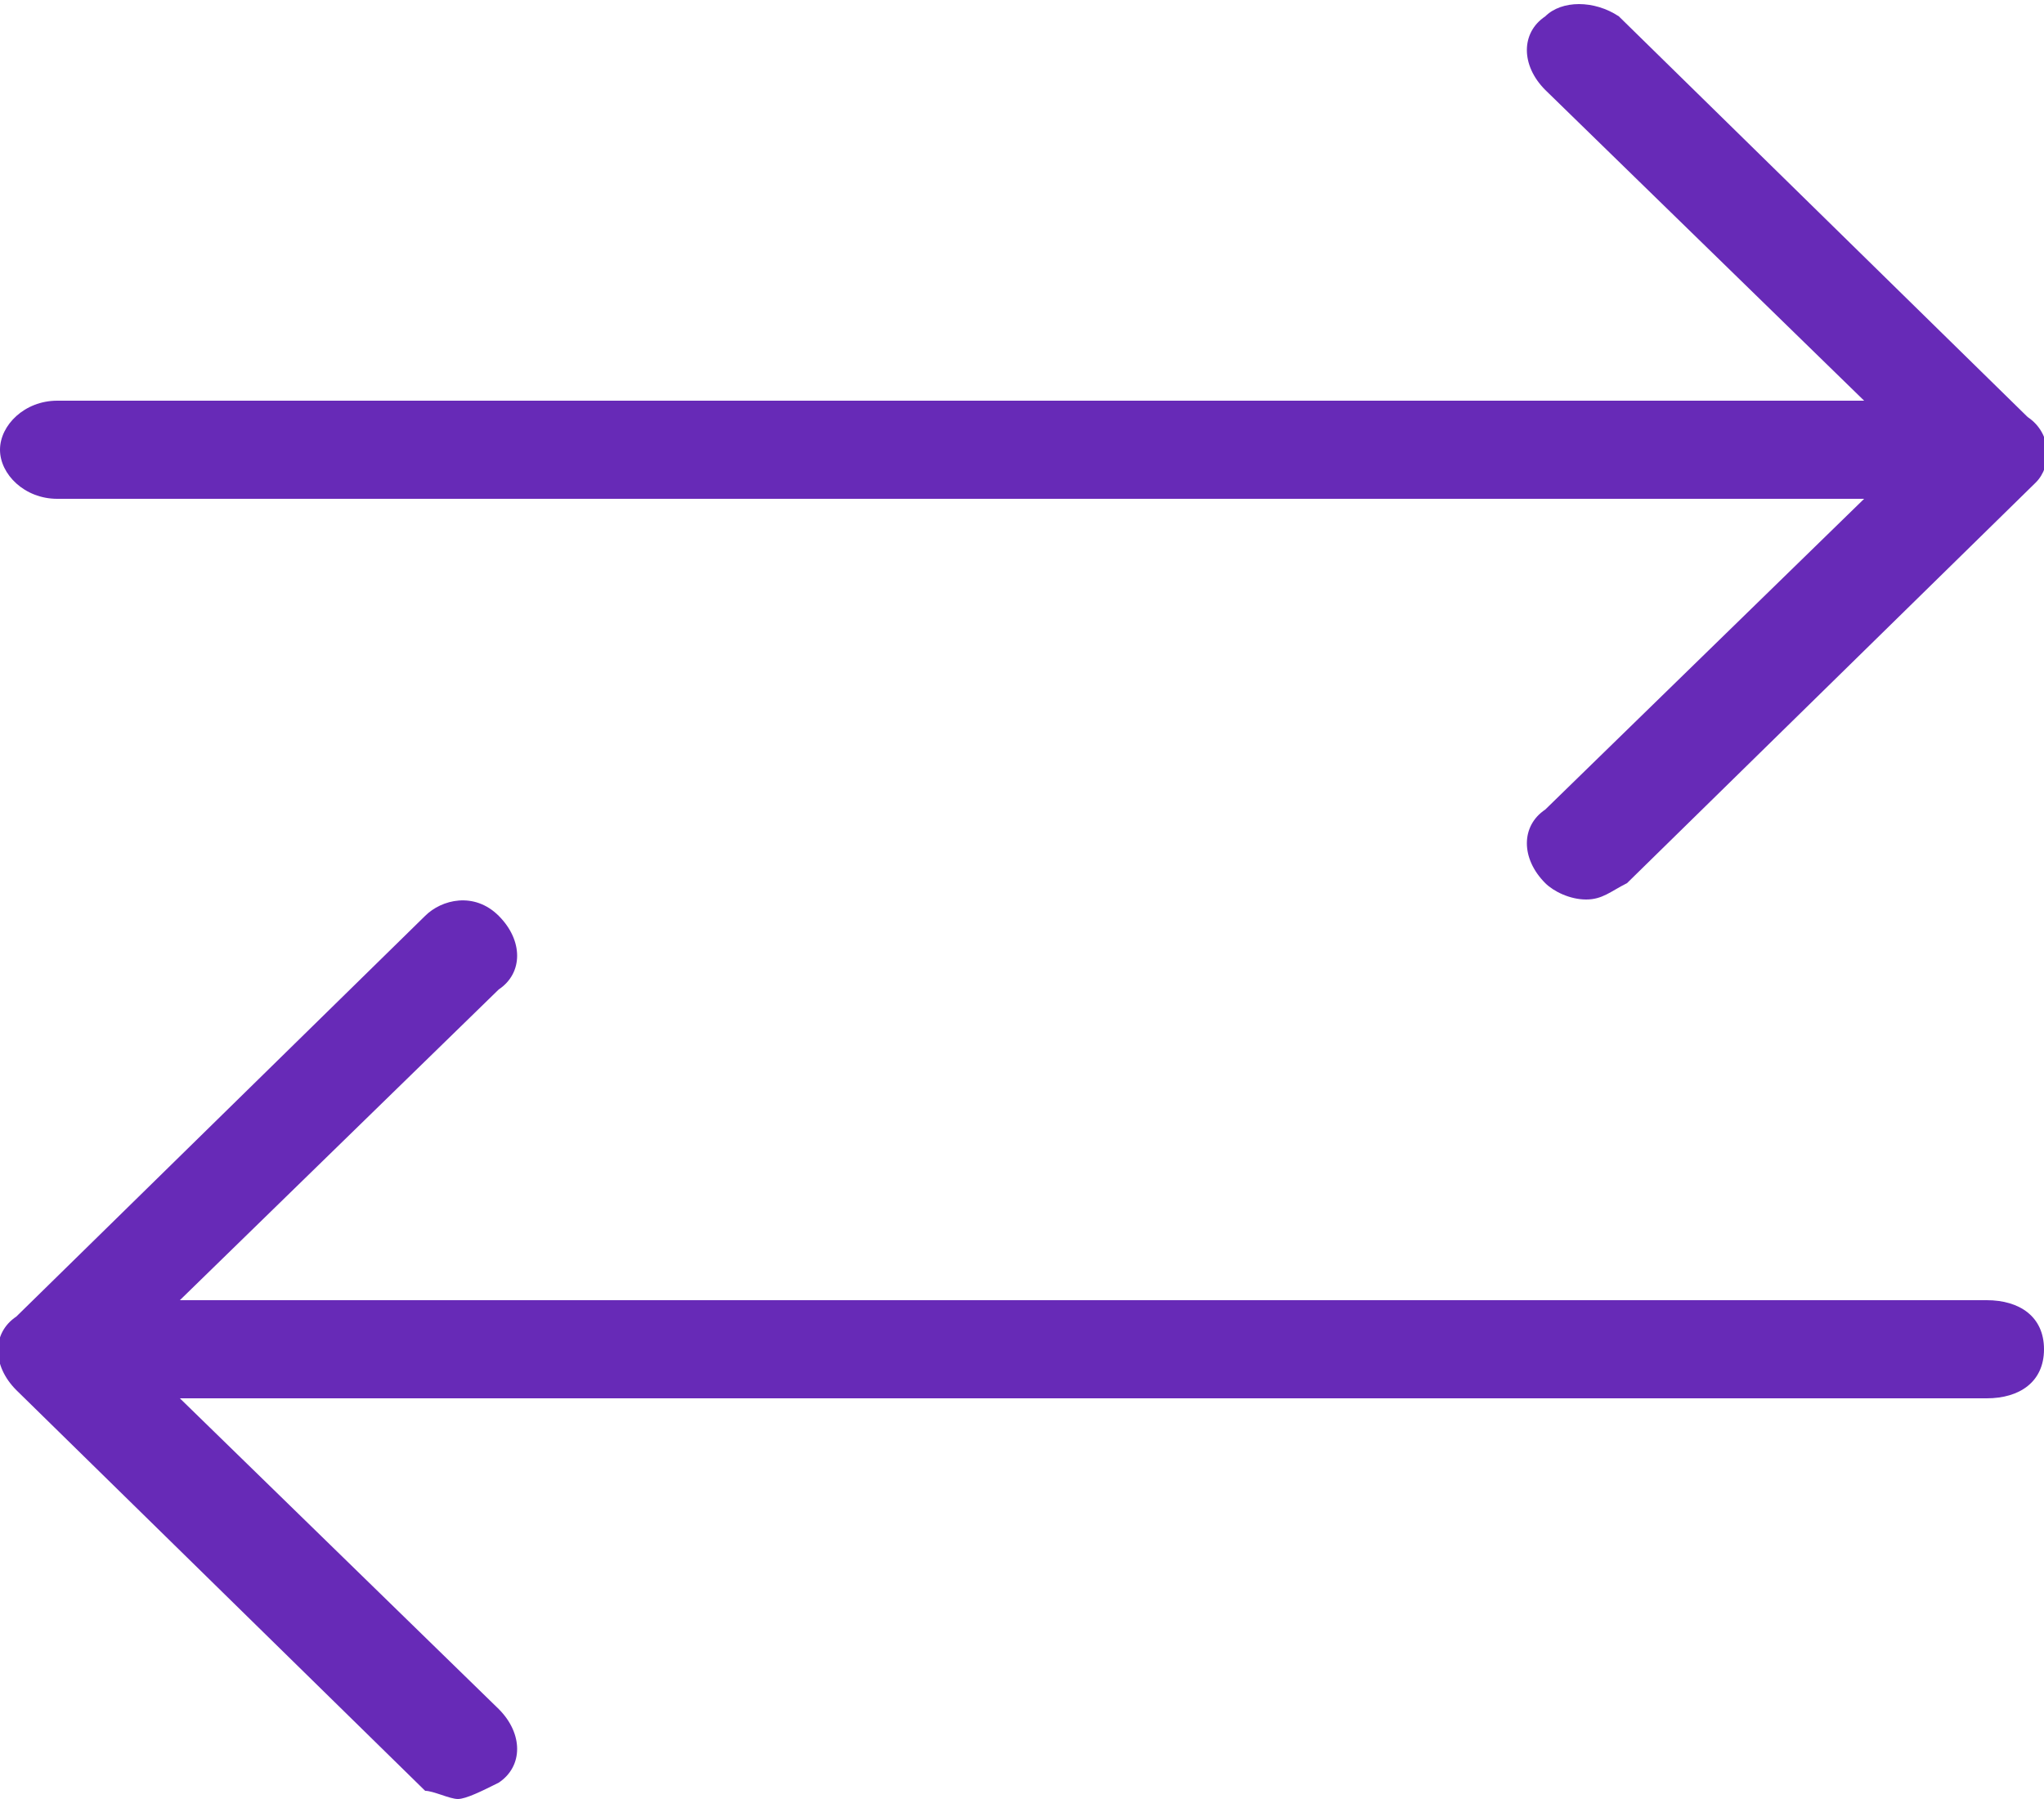
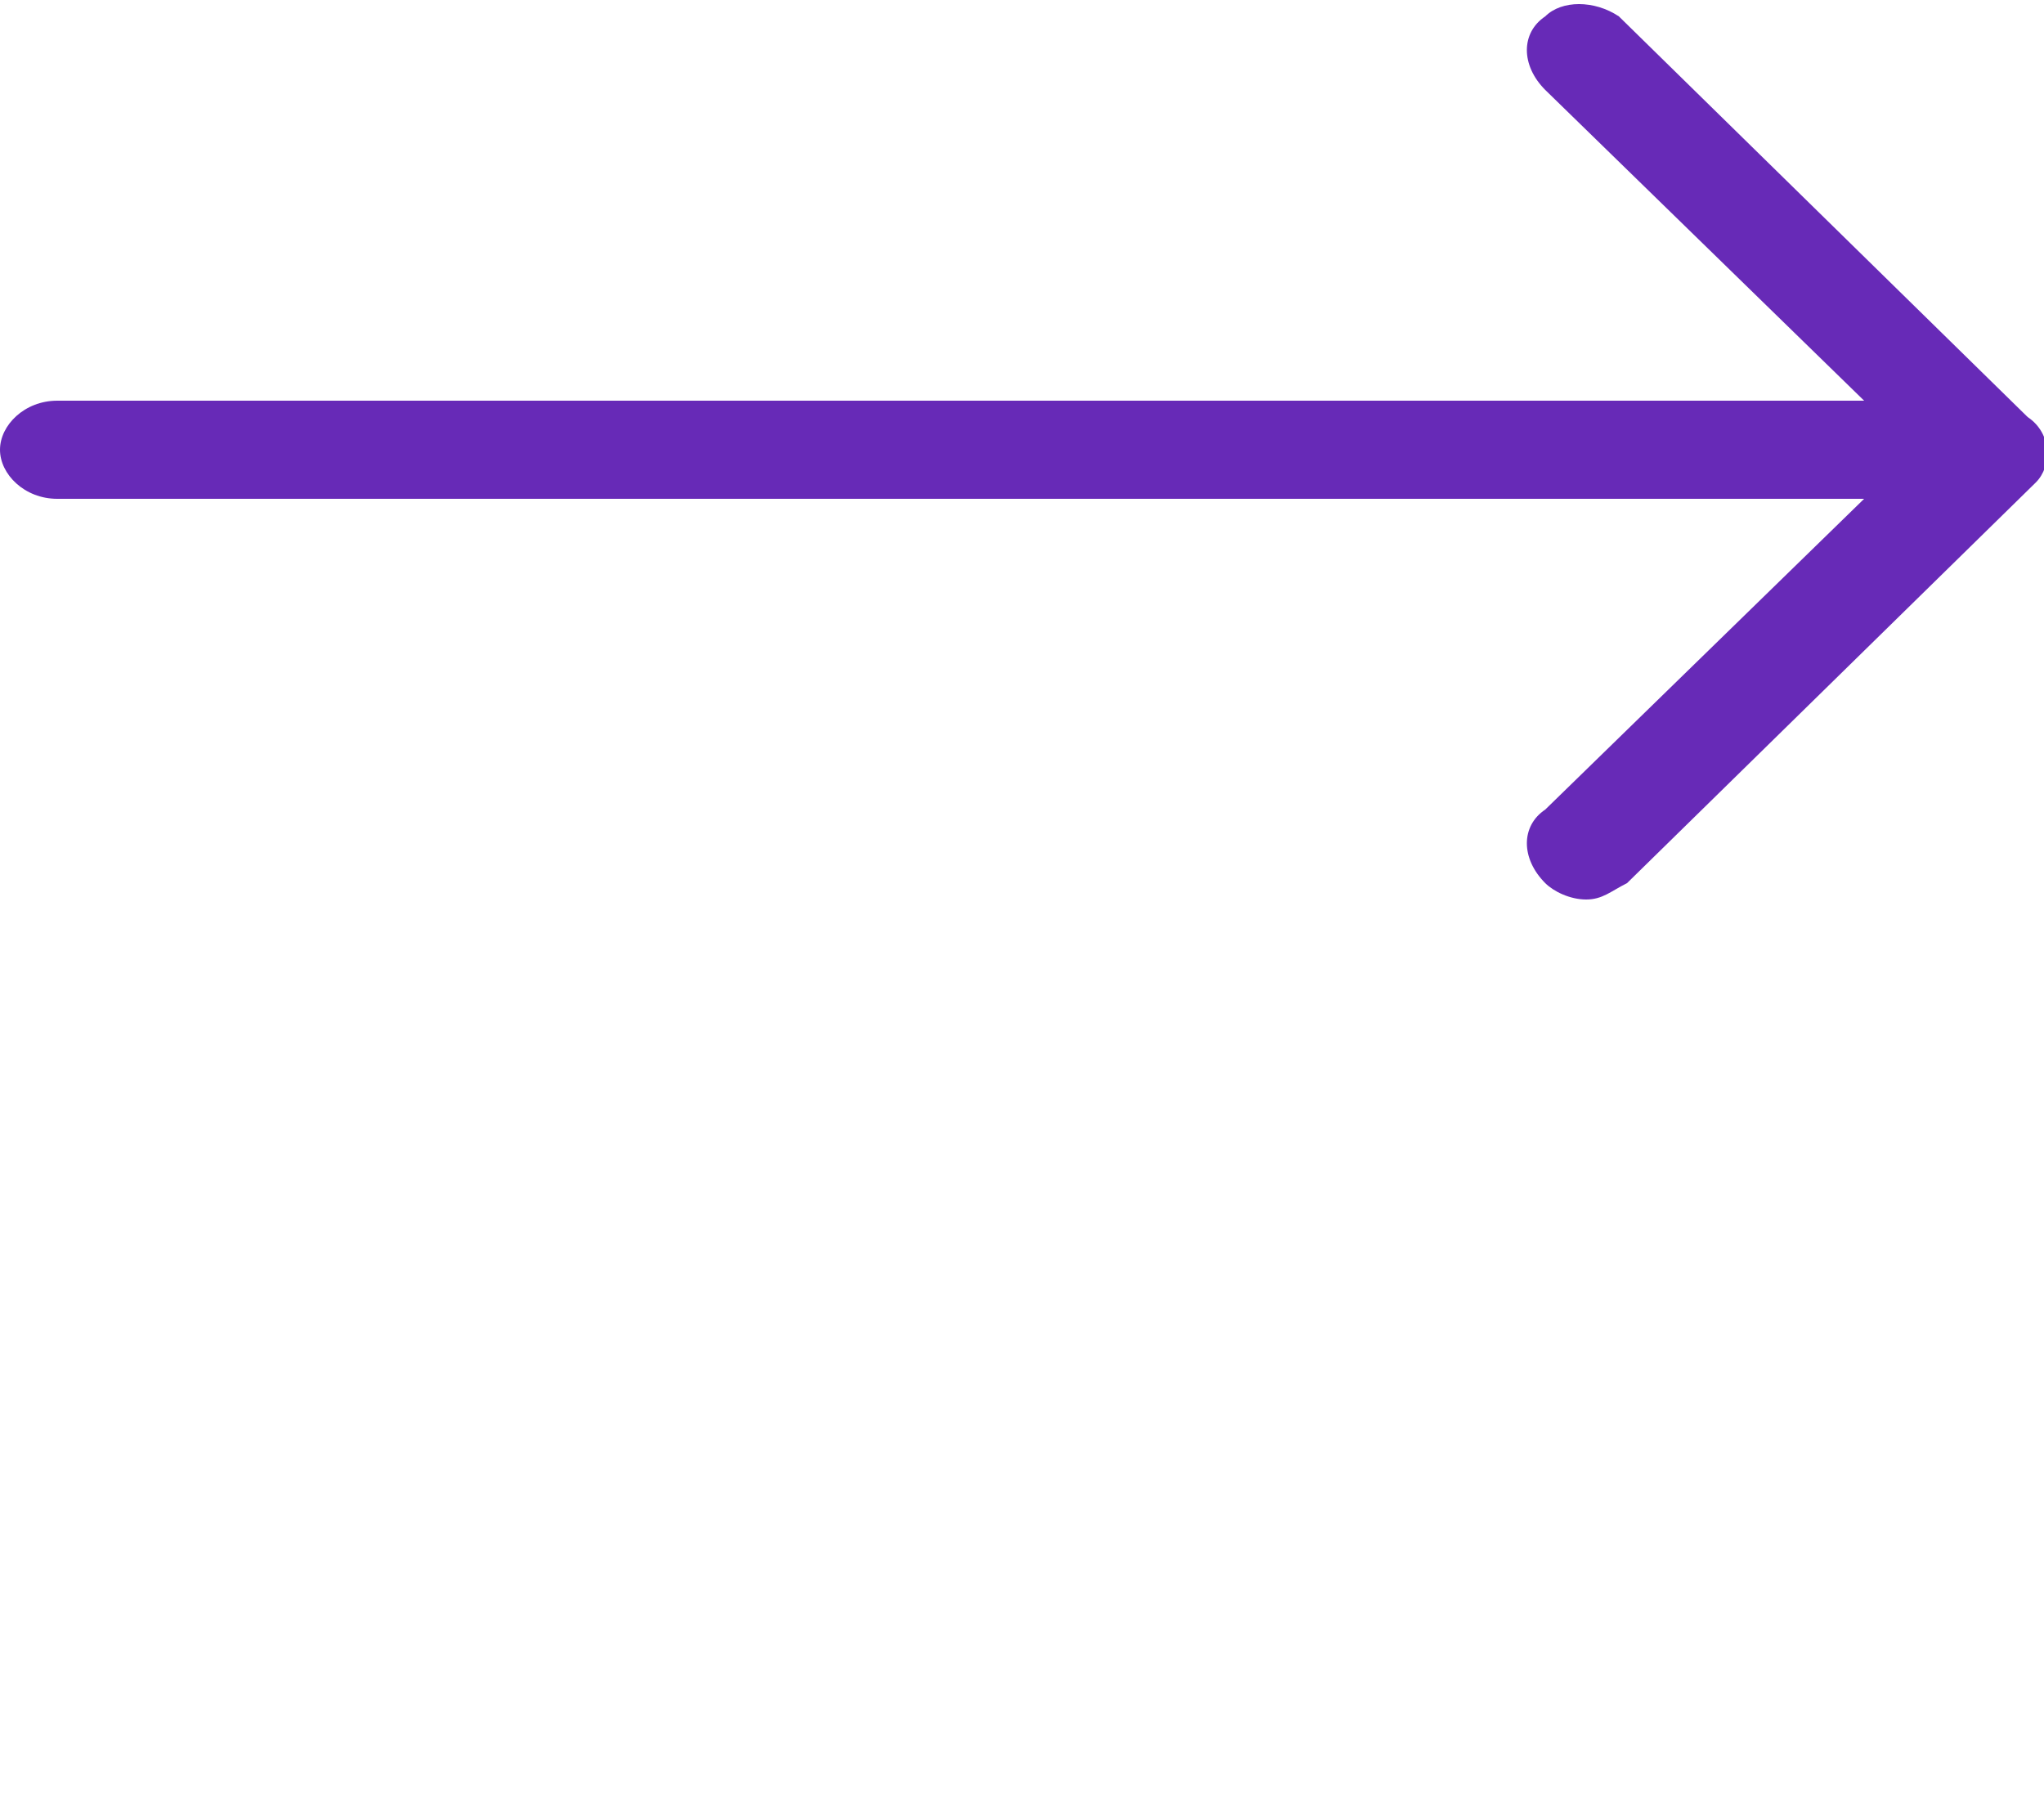
<svg xmlns="http://www.w3.org/2000/svg" version="1.1" id="Layer_1" x="0px" y="0px" viewBox="0 0 25 22" style="enable-background:new 0 0 25 22;" xml:space="preserve">
  <style type="text/css">
	.st0{fill:#672AB7;}
</style>
-   <path id="Path" class="st0" d="M25,16.5c0-0.4-0.3-0.6-0.7-0.6H2.2l3.9-3.8c0.3-0.2,0.3-0.6,0-0.9s-0.7-0.2-0.9,0l-5,4.9  c-0.3,0.2-0.3,0.6,0,0.9l5,4.9C5.3,21.9,5.5,22,5.6,22s0.3-0.1,0.5-0.2c0.3-0.2,0.3-0.6,0-0.9l-3.9-3.8h22.1  C24.7,17.1,25,16.9,25,16.5z" />
  <path id="Path_1_" class="st0" d="M24.8,5.1l-5-4.9c-0.3-0.2-0.7-0.2-0.9,0c-0.3,0.2-0.3,0.6,0,0.9l3.9,3.8H0.7C0.3,4.9,0,5.2,0,5.5  s0.3,0.6,0.7,0.6h22.1l-3.9,3.8c-0.3,0.2-0.3,0.6,0,0.9c0.1,0.1,0.3,0.2,0.5,0.2s0.3-0.1,0.5-0.2l5-4.9C25.1,5.7,25.1,5.3,24.8,5.1z  " />
</svg>